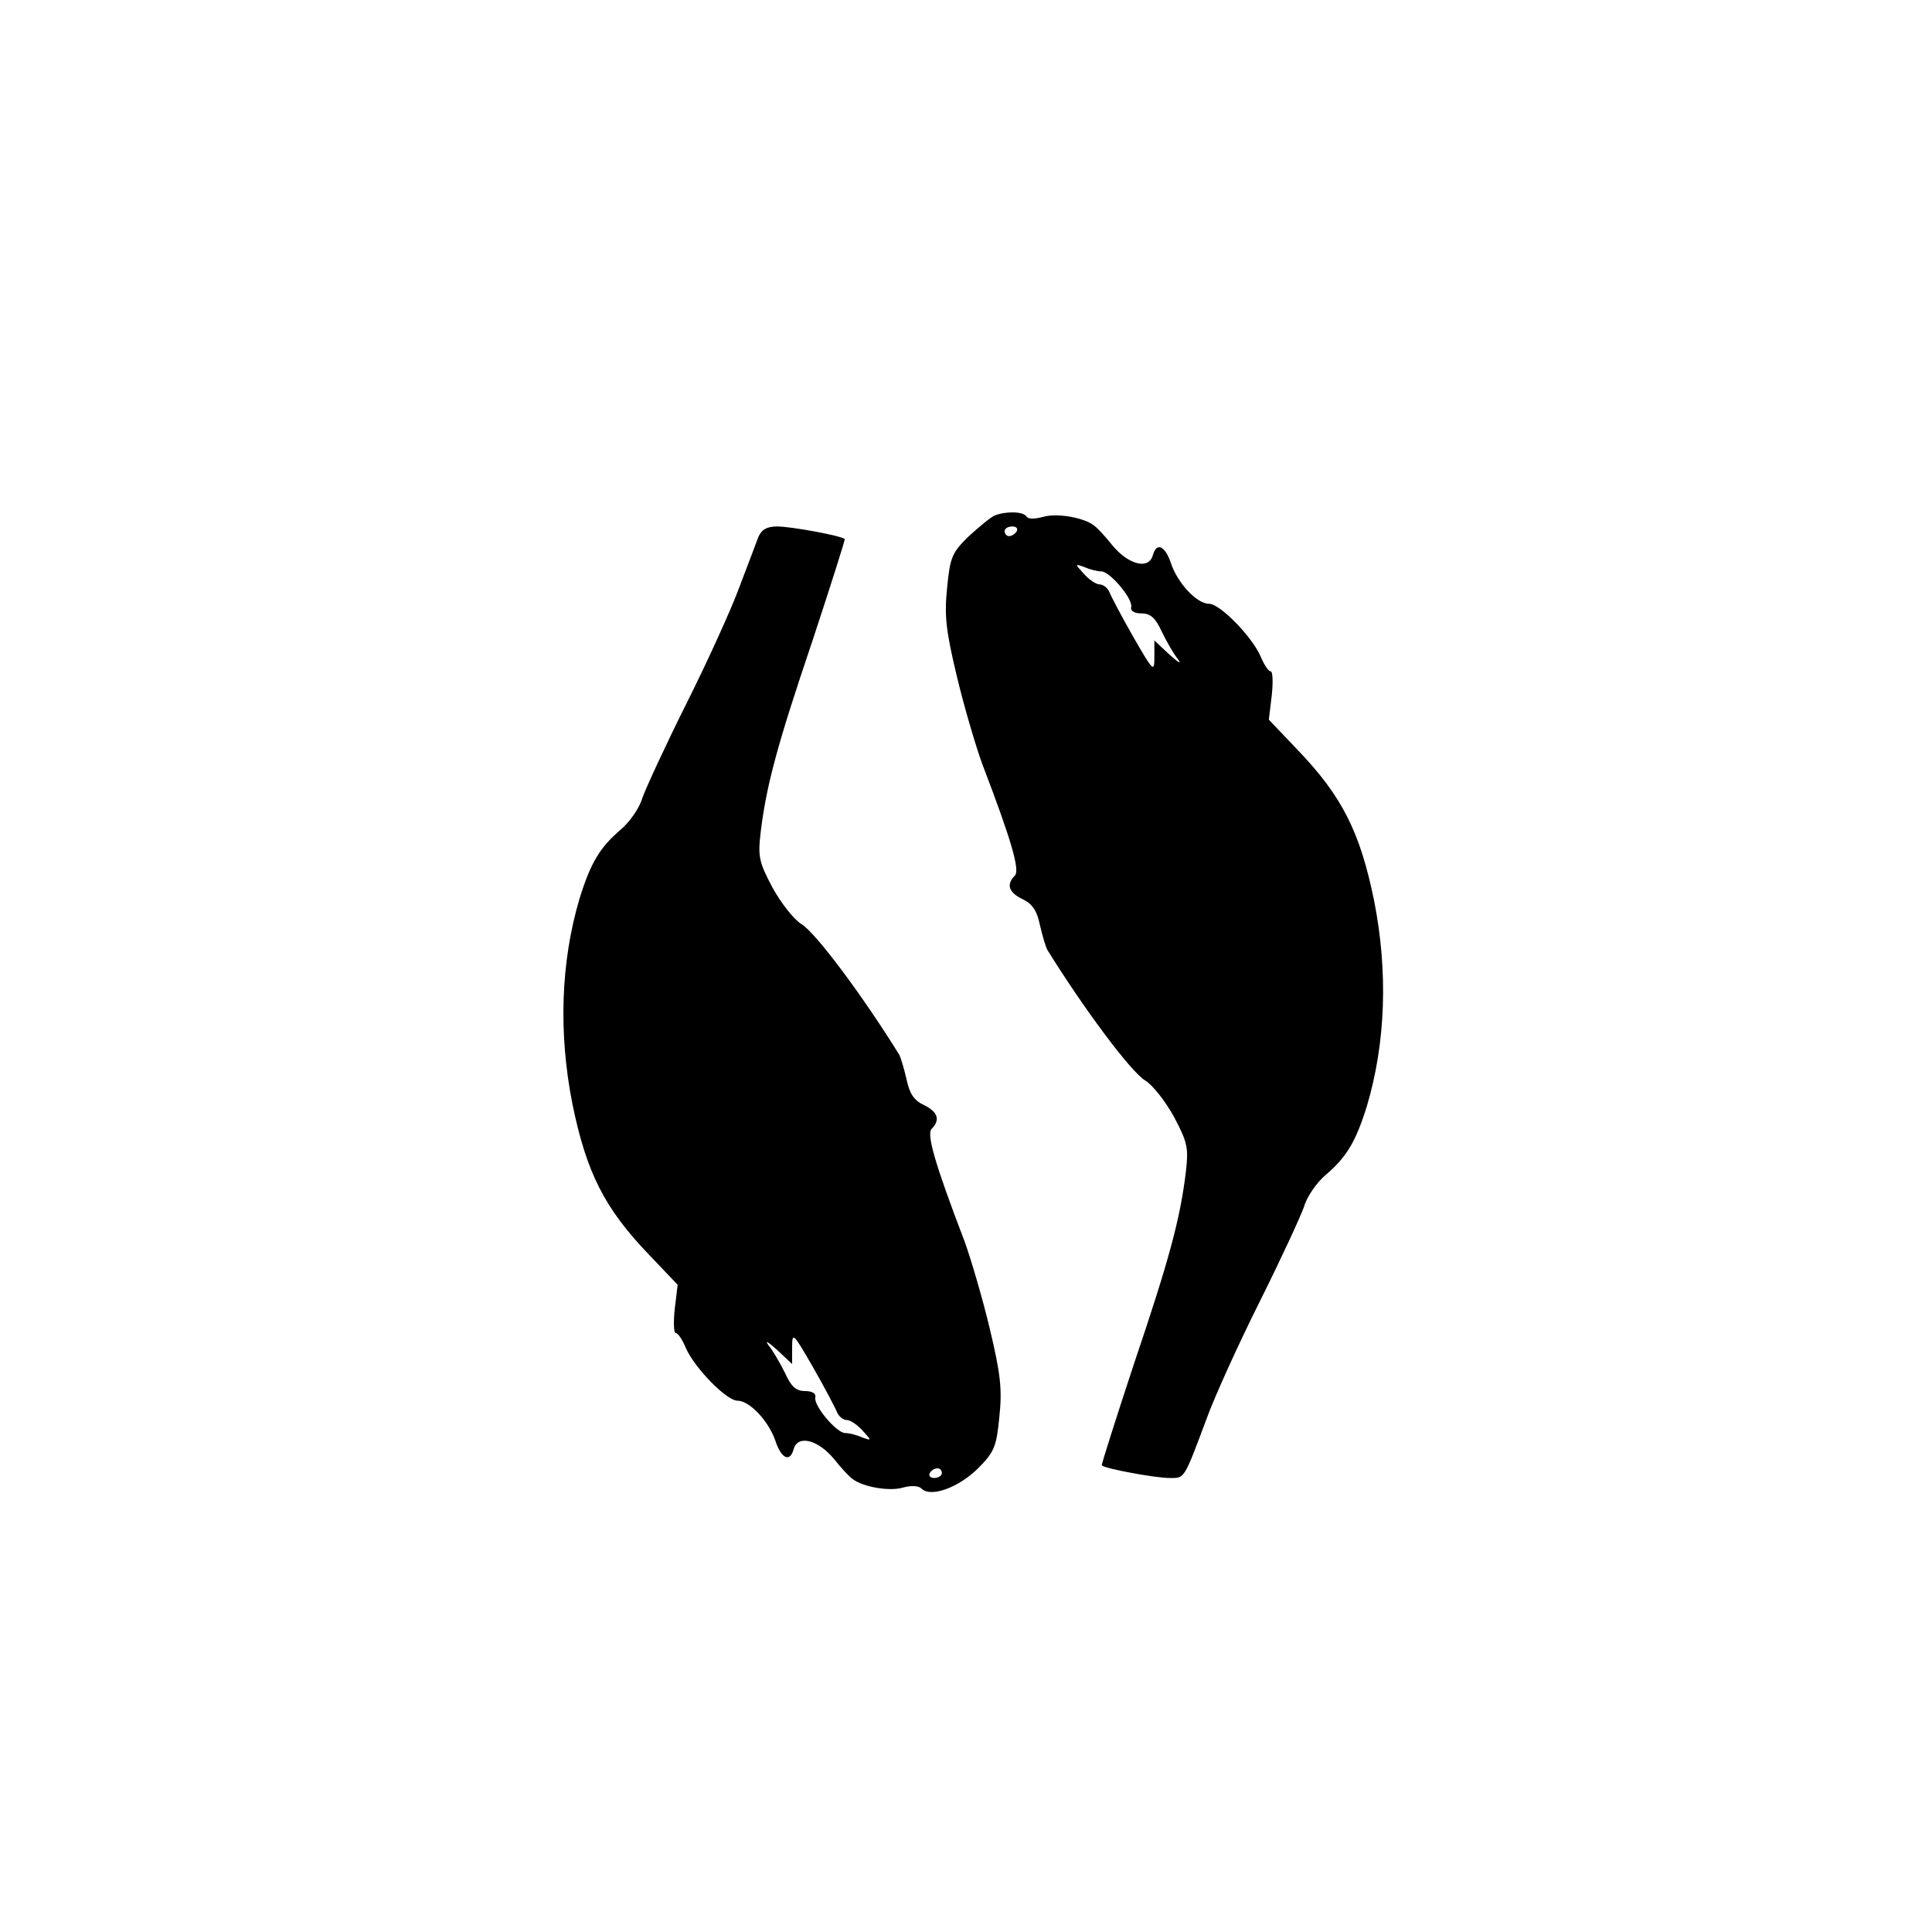
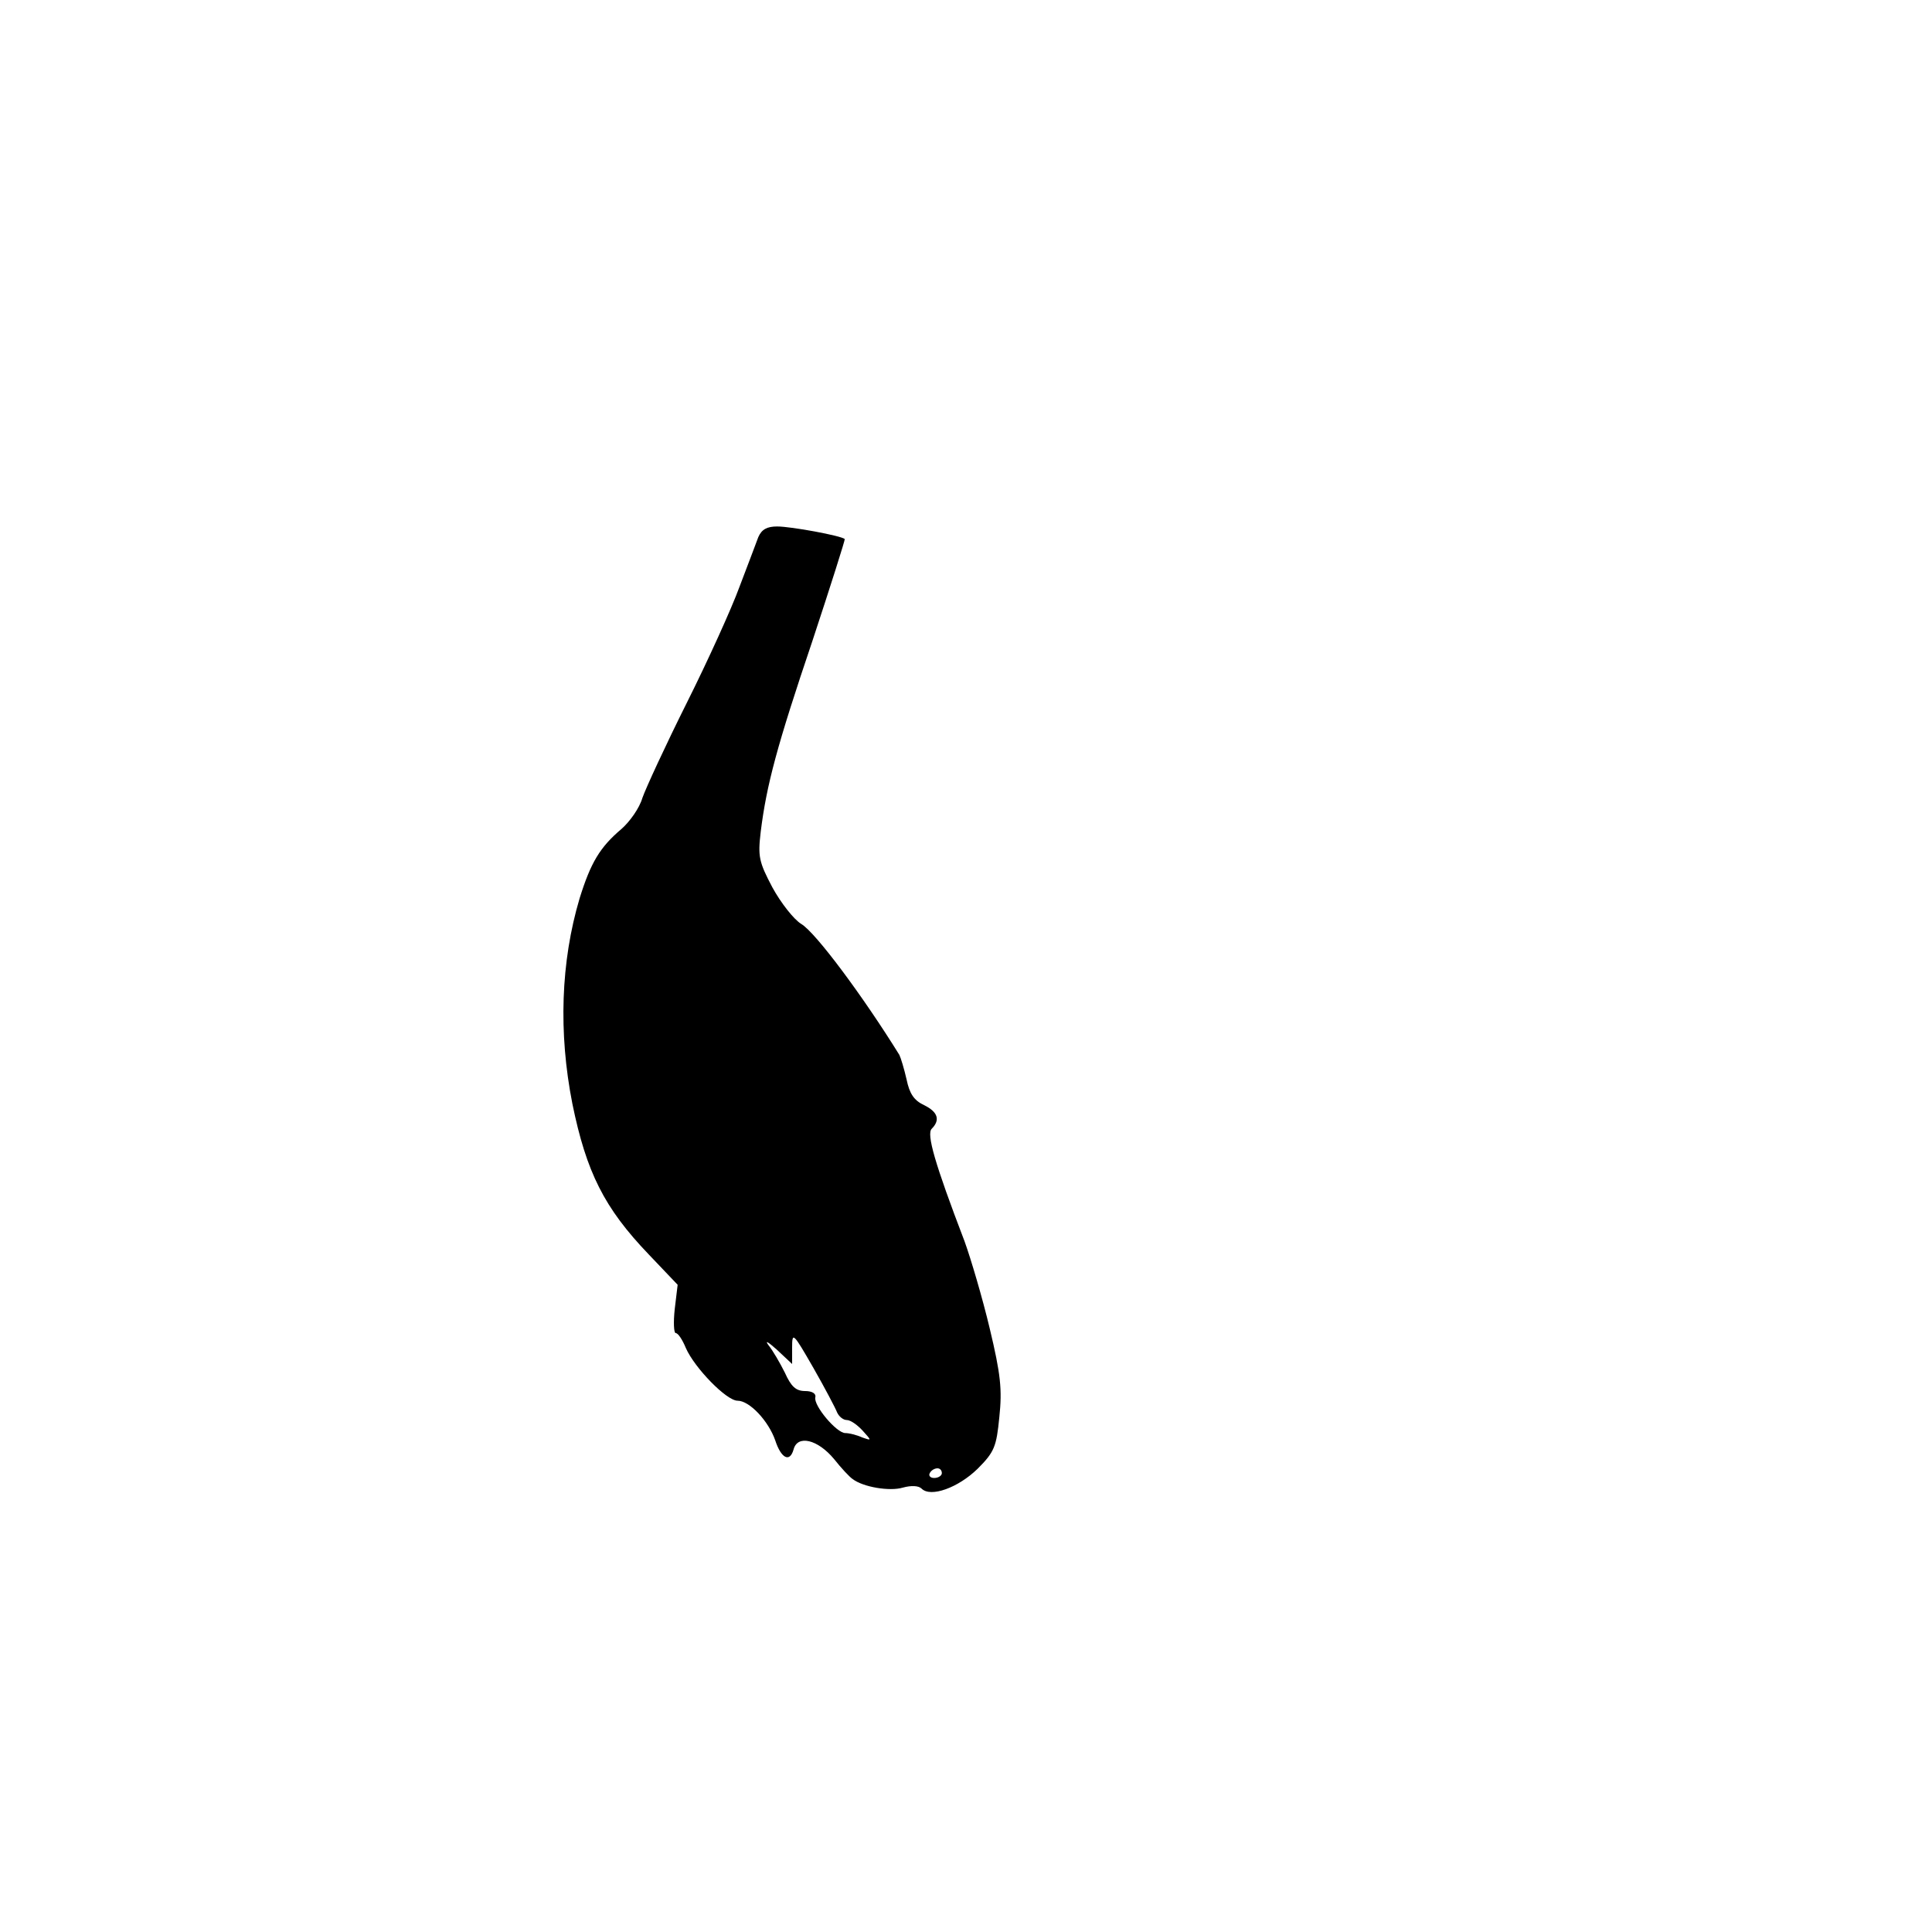
<svg xmlns="http://www.w3.org/2000/svg" version="1.0" width="400pt" height="400pt" viewBox="0 0 400 400" preserveAspectRatio="xMidYMid meet">
  <g transform="translate(0,400) scale(0.1,-0.1)" fill="#000000" stroke="none">
-     <path d="M2060 2933 c-8 -3 -32 -23 -54 -43 -35 -34 -39 -44 -45 -106 -6 -58 -3 -88 20 -184 15 -63 39 -144 52 -180 62 -162 79 -222 68 -233 -18 -18 -13 -35 17 -49 20 -10 29 -24 35 -53 5 -22 12 -45 15 -51 75 -121 173 -253 203 -271 15 -9 42 -43 60 -76 28 -53 30 -64 24 -115 -12 -97 -34 -179 -107 -395 -38 -115 -68 -210 -67 -211 8 -7 111 -26 140 -26 32 0 29 -6 78 125 16 44 65 152 109 240 44 88 85 177 92 197 6 21 26 49 43 64 45 38 64 70 87 144 39 131 44 278 15 425 -29 142 -66 216 -158 312 l-60 63 6 50 c3 27 2 50 -2 50 -5 0 -14 14 -21 31 -18 41 -84 109 -107 109 -25 0 -64 42 -78 82 -12 37 -30 47 -38 19 -8 -31 -50 -21 -84 20 -15 19 -32 37 -38 41 -22 17 -77 26 -105 18 -18 -5 -32 -5 -35 1 -7 10 -41 11 -65 2z m45 -33 c-3 -5 -10 -10 -16 -10 -5 0 -9 5 -9 10 0 6 7 10 16 10 8 0 12 -4 9 -10z m175 -83 c18 0 66 -57 62 -74 -2 -8 7 -13 21 -13 19 0 29 -9 42 -37 10 -21 25 -47 34 -58 8 -11 1 -7 -17 9 l-32 30 0 -34 c0 -33 -2 -31 -44 42 -24 42 -46 84 -49 92 -4 9 -13 16 -20 16 -8 0 -22 10 -33 22 -19 21 -19 21 1 14 11 -5 27 -9 35 -9z" />
    <path d="M1570 2888 c-5 -13 -22 -59 -39 -103 -16 -44 -65 -152 -109 -240 -44 -88 -85 -177 -92 -197 -6 -21 -26 -49 -43 -64 -45 -38 -64 -70 -87 -144 -39 -131 -44 -278 -15 -425 29 -142 66 -216 158 -312 l60 -63 -6 -50 c-3 -27 -2 -50 2 -50 5 0 14 -14 21 -31 18 -41 84 -109 107 -109 25 0 64 -42 78 -82 12 -37 30 -47 38 -19 8 31 50 21 84 -20 15 -19 32 -37 38 -41 22 -17 77 -26 104 -18 18 5 33 4 39 -2 19 -19 76 2 116 41 35 35 39 46 45 107 6 57 3 88 -20 184 -15 63 -39 144 -52 180 -62 162 -79 222 -68 233 18 18 13 35 -16 49 -21 10 -30 24 -36 53 -5 22 -12 45 -15 51 -75 121 -173 253 -203 271 -15 9 -42 43 -60 76 -28 53 -30 64 -24 115 12 97 34 179 107 395 38 115 68 210 67 211 -8 7 -111 26 -140 26 -21 0 -32 -6 -39 -22z m163 -1812 c4 -9 13 -16 20 -16 8 0 22 -10 33 -22 19 -21 19 -21 -1 -14 -11 5 -27 9 -35 9 -18 0 -66 57 -62 74 2 8 -7 13 -21 13 -19 0 -29 9 -42 38 -10 20 -25 46 -34 57 -8 11 -1 7 17 -9 l32 -30 0 34 c0 33 2 31 44 -42 24 -42 46 -84 49 -92z m217 -126 c0 -5 -7 -10 -16 -10 -8 0 -12 5 -9 10 3 6 10 10 16 10 5 0 9 -4 9 -10z" />
  </g>
</svg>